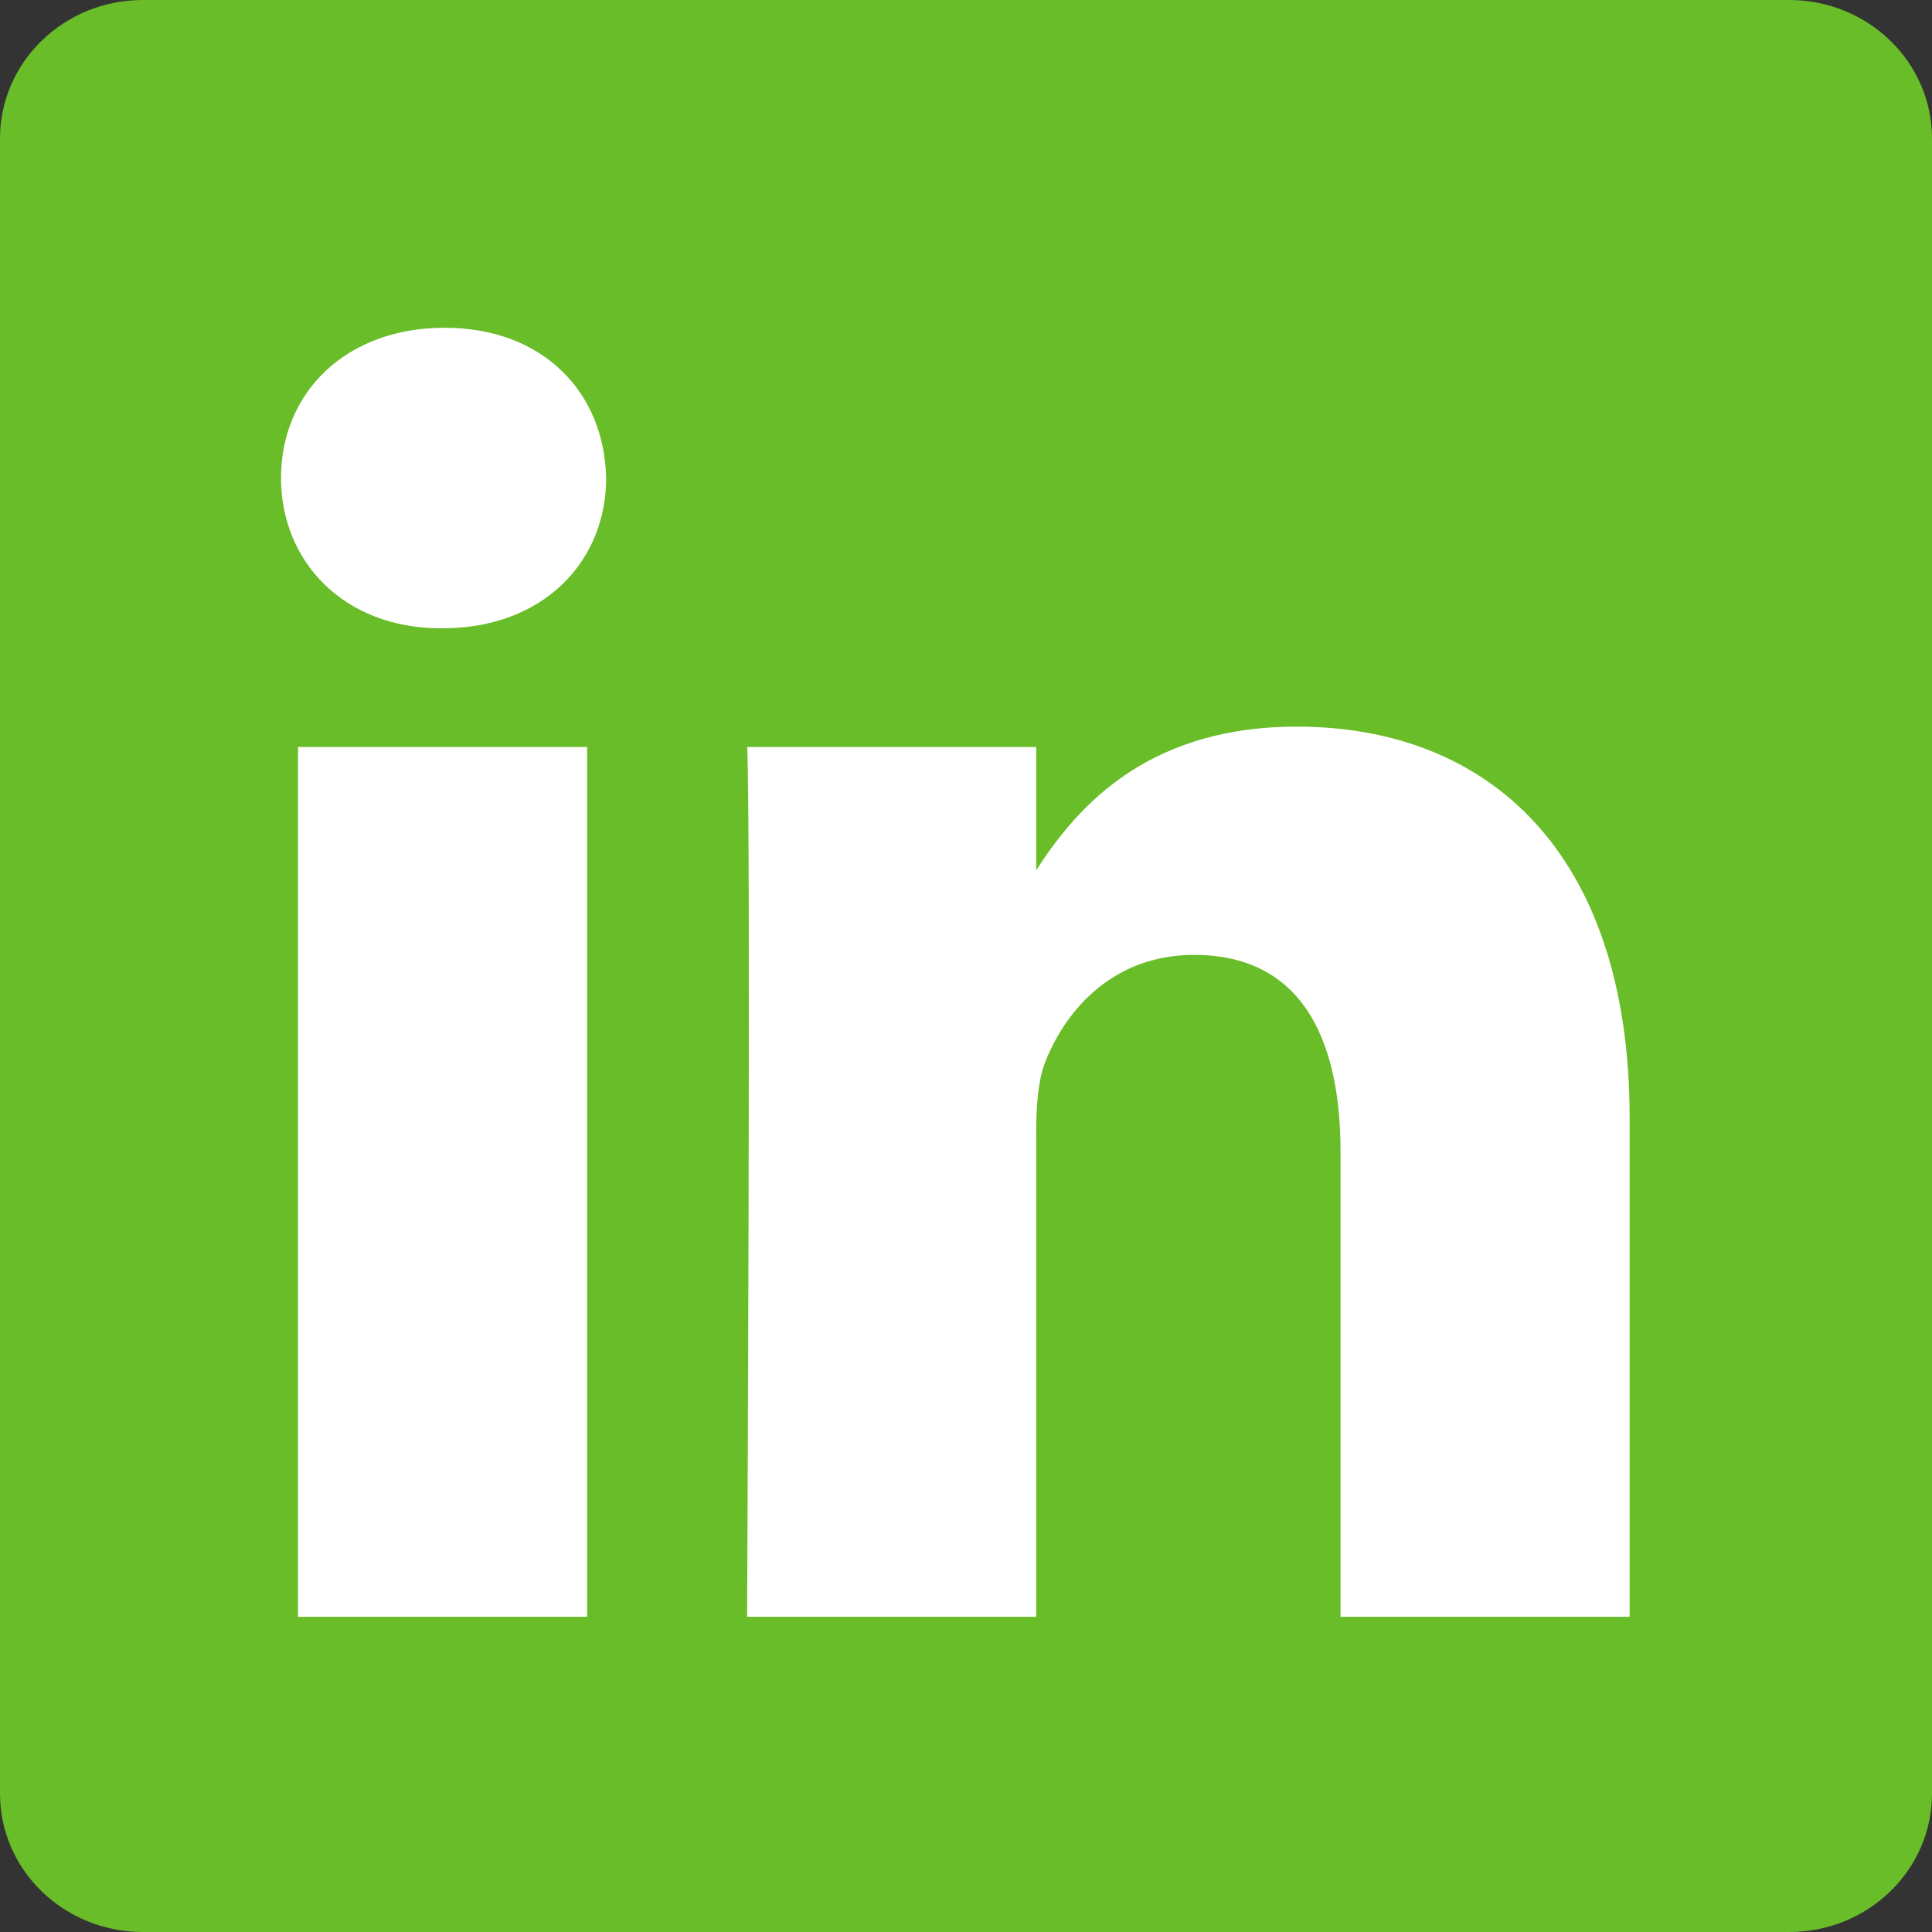
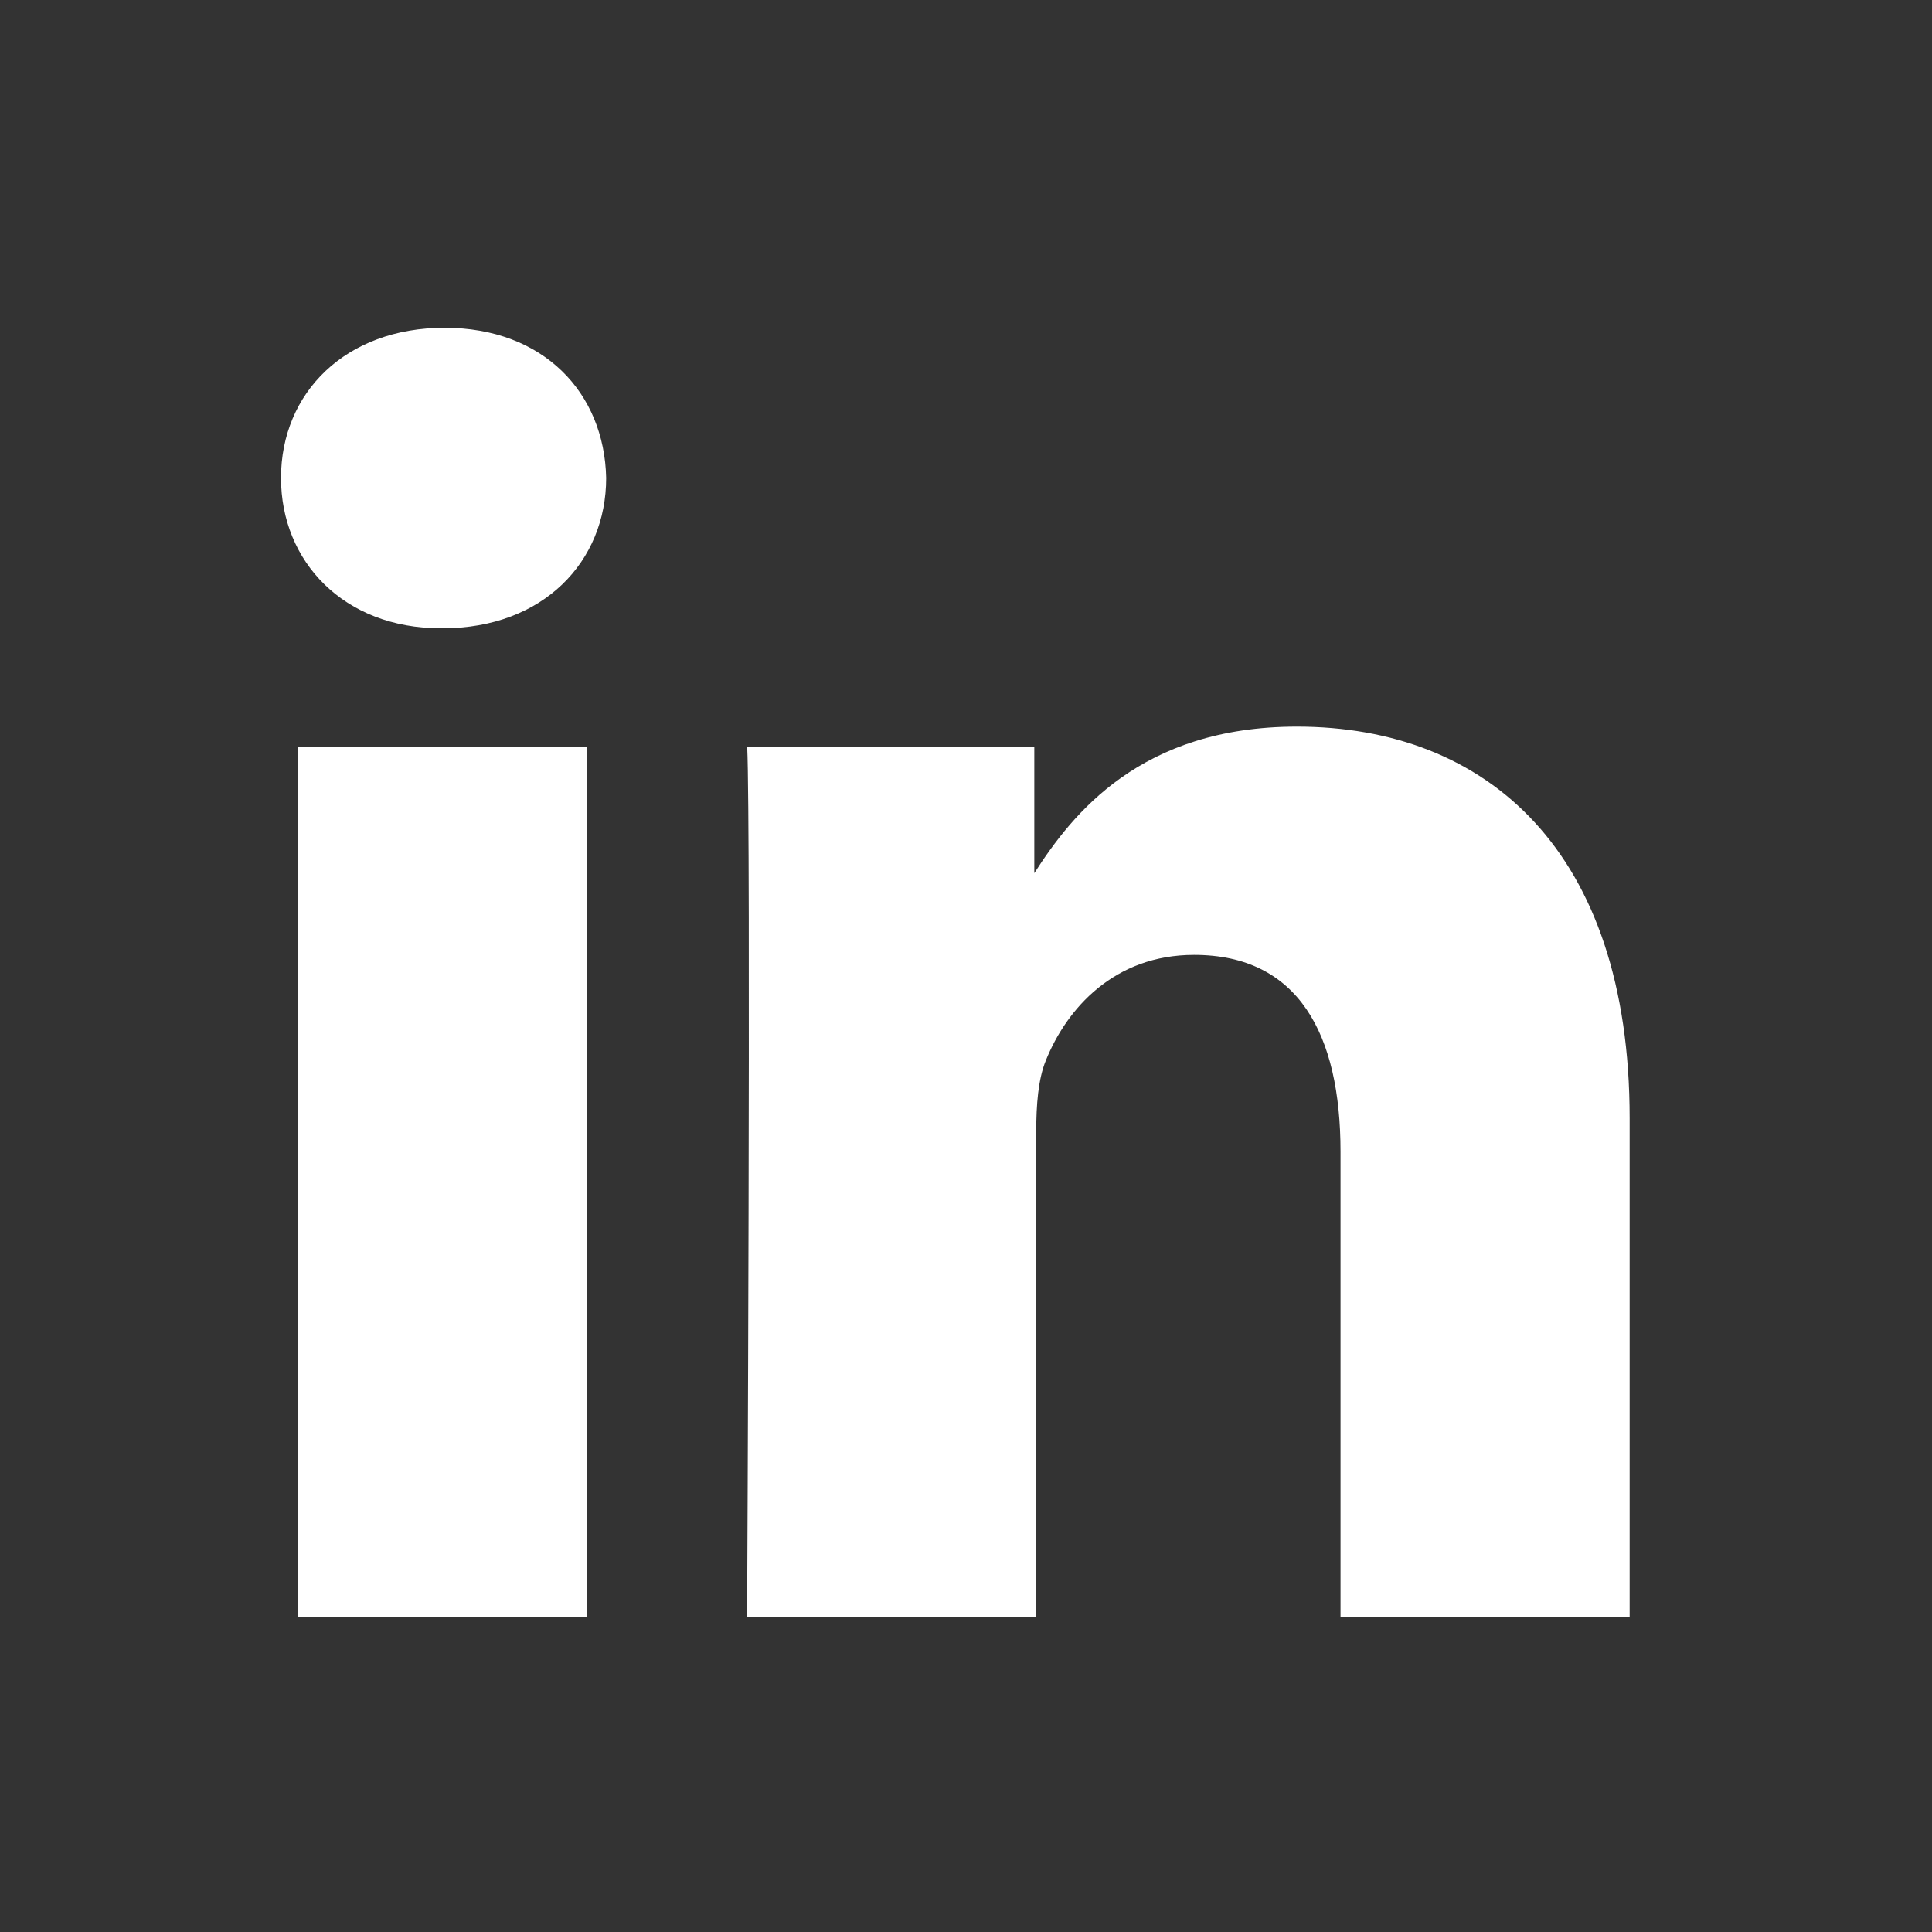
<svg xmlns="http://www.w3.org/2000/svg" width="20" height="20" viewBox="0 0 20 20" fill="none">
  <rect x="0" y="0" width="20" height="20" fill="#333333" stroke="none" />
-   <path d="M0 1.433C0 0.642 0.662 0 1.478 0H18.522C19.338 0 20 0.642 20 1.433V18.568C20 19.359 19.338 20 18.522 20H1.478C0.662 20 0 19.359 0 18.568V1.432V1.433Z" fill="#69BD28" />
-   <path d="M6.078 16.737V7.733H3.085V16.737H6.078H6.078ZM4.582 6.504C5.626 6.504 6.275 5.812 6.275 4.948C6.256 4.065 5.626 3.393 4.602 3.393C3.578 3.393 2.909 4.065 2.909 4.948C2.909 5.812 3.558 6.504 4.563 6.504H4.582L4.582 6.504ZM7.734 16.737H10.727V11.709C10.727 11.441 10.747 11.171 10.826 10.979C11.042 10.441 11.534 9.885 12.361 9.885C13.444 9.885 13.877 10.71 13.877 11.921V16.737H16.87V11.575C16.87 8.809 15.393 7.522 13.425 7.522C11.81 7.522 11.101 8.424 10.707 9.039H10.727V7.733H7.735C7.774 8.578 7.734 16.737 7.734 16.737L7.734 16.737Z" fill="white" />
+   <path d="M6.078 16.737V7.733H3.085V16.737H6.078H6.078ZM4.582 6.504C5.626 6.504 6.275 5.812 6.275 4.948C6.256 4.065 5.626 3.393 4.602 3.393C3.578 3.393 2.909 4.065 2.909 4.948C2.909 5.812 3.558 6.504 4.563 6.504H4.582L4.582 6.504ZM7.734 16.737H10.727V11.709C10.727 11.441 10.747 11.171 10.826 10.979C11.042 10.441 11.534 9.885 12.361 9.885C13.444 9.885 13.877 10.71 13.877 11.921V16.737H16.87V11.575C16.87 8.809 15.393 7.522 13.425 7.522C11.81 7.522 11.101 8.424 10.707 9.039V7.733H7.735C7.774 8.578 7.734 16.737 7.734 16.737L7.734 16.737Z" fill="white" />
</svg>